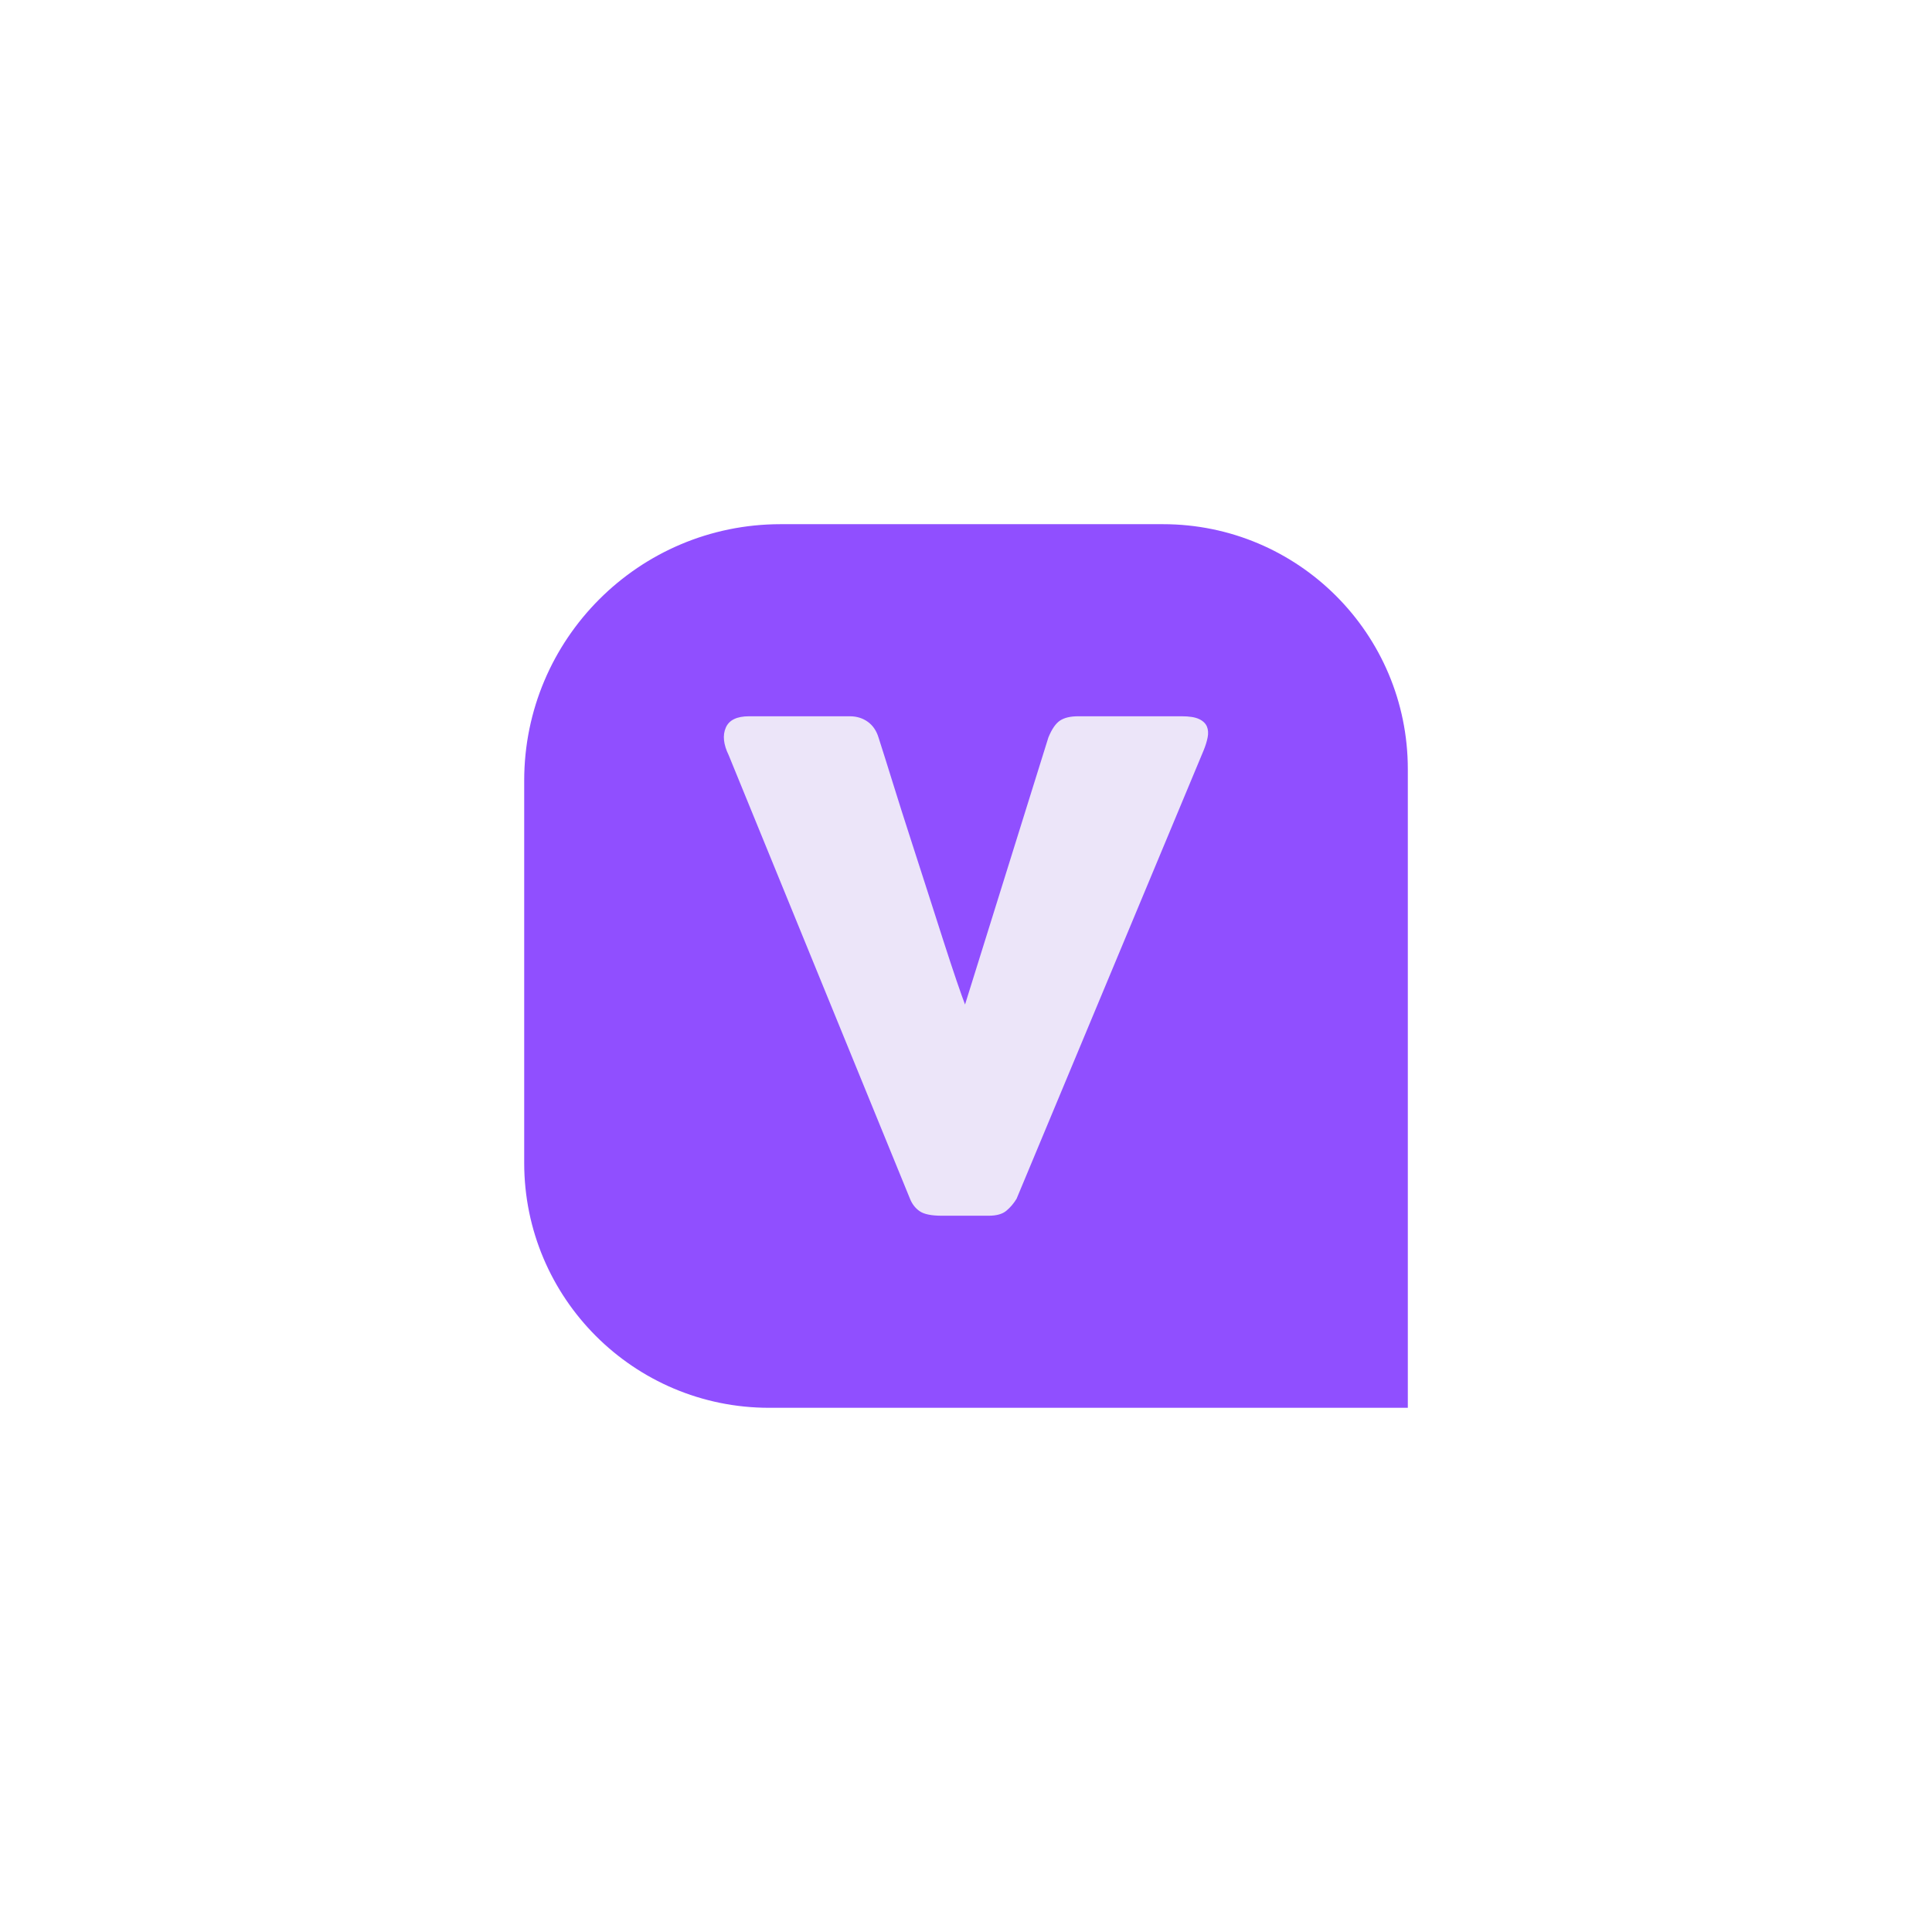
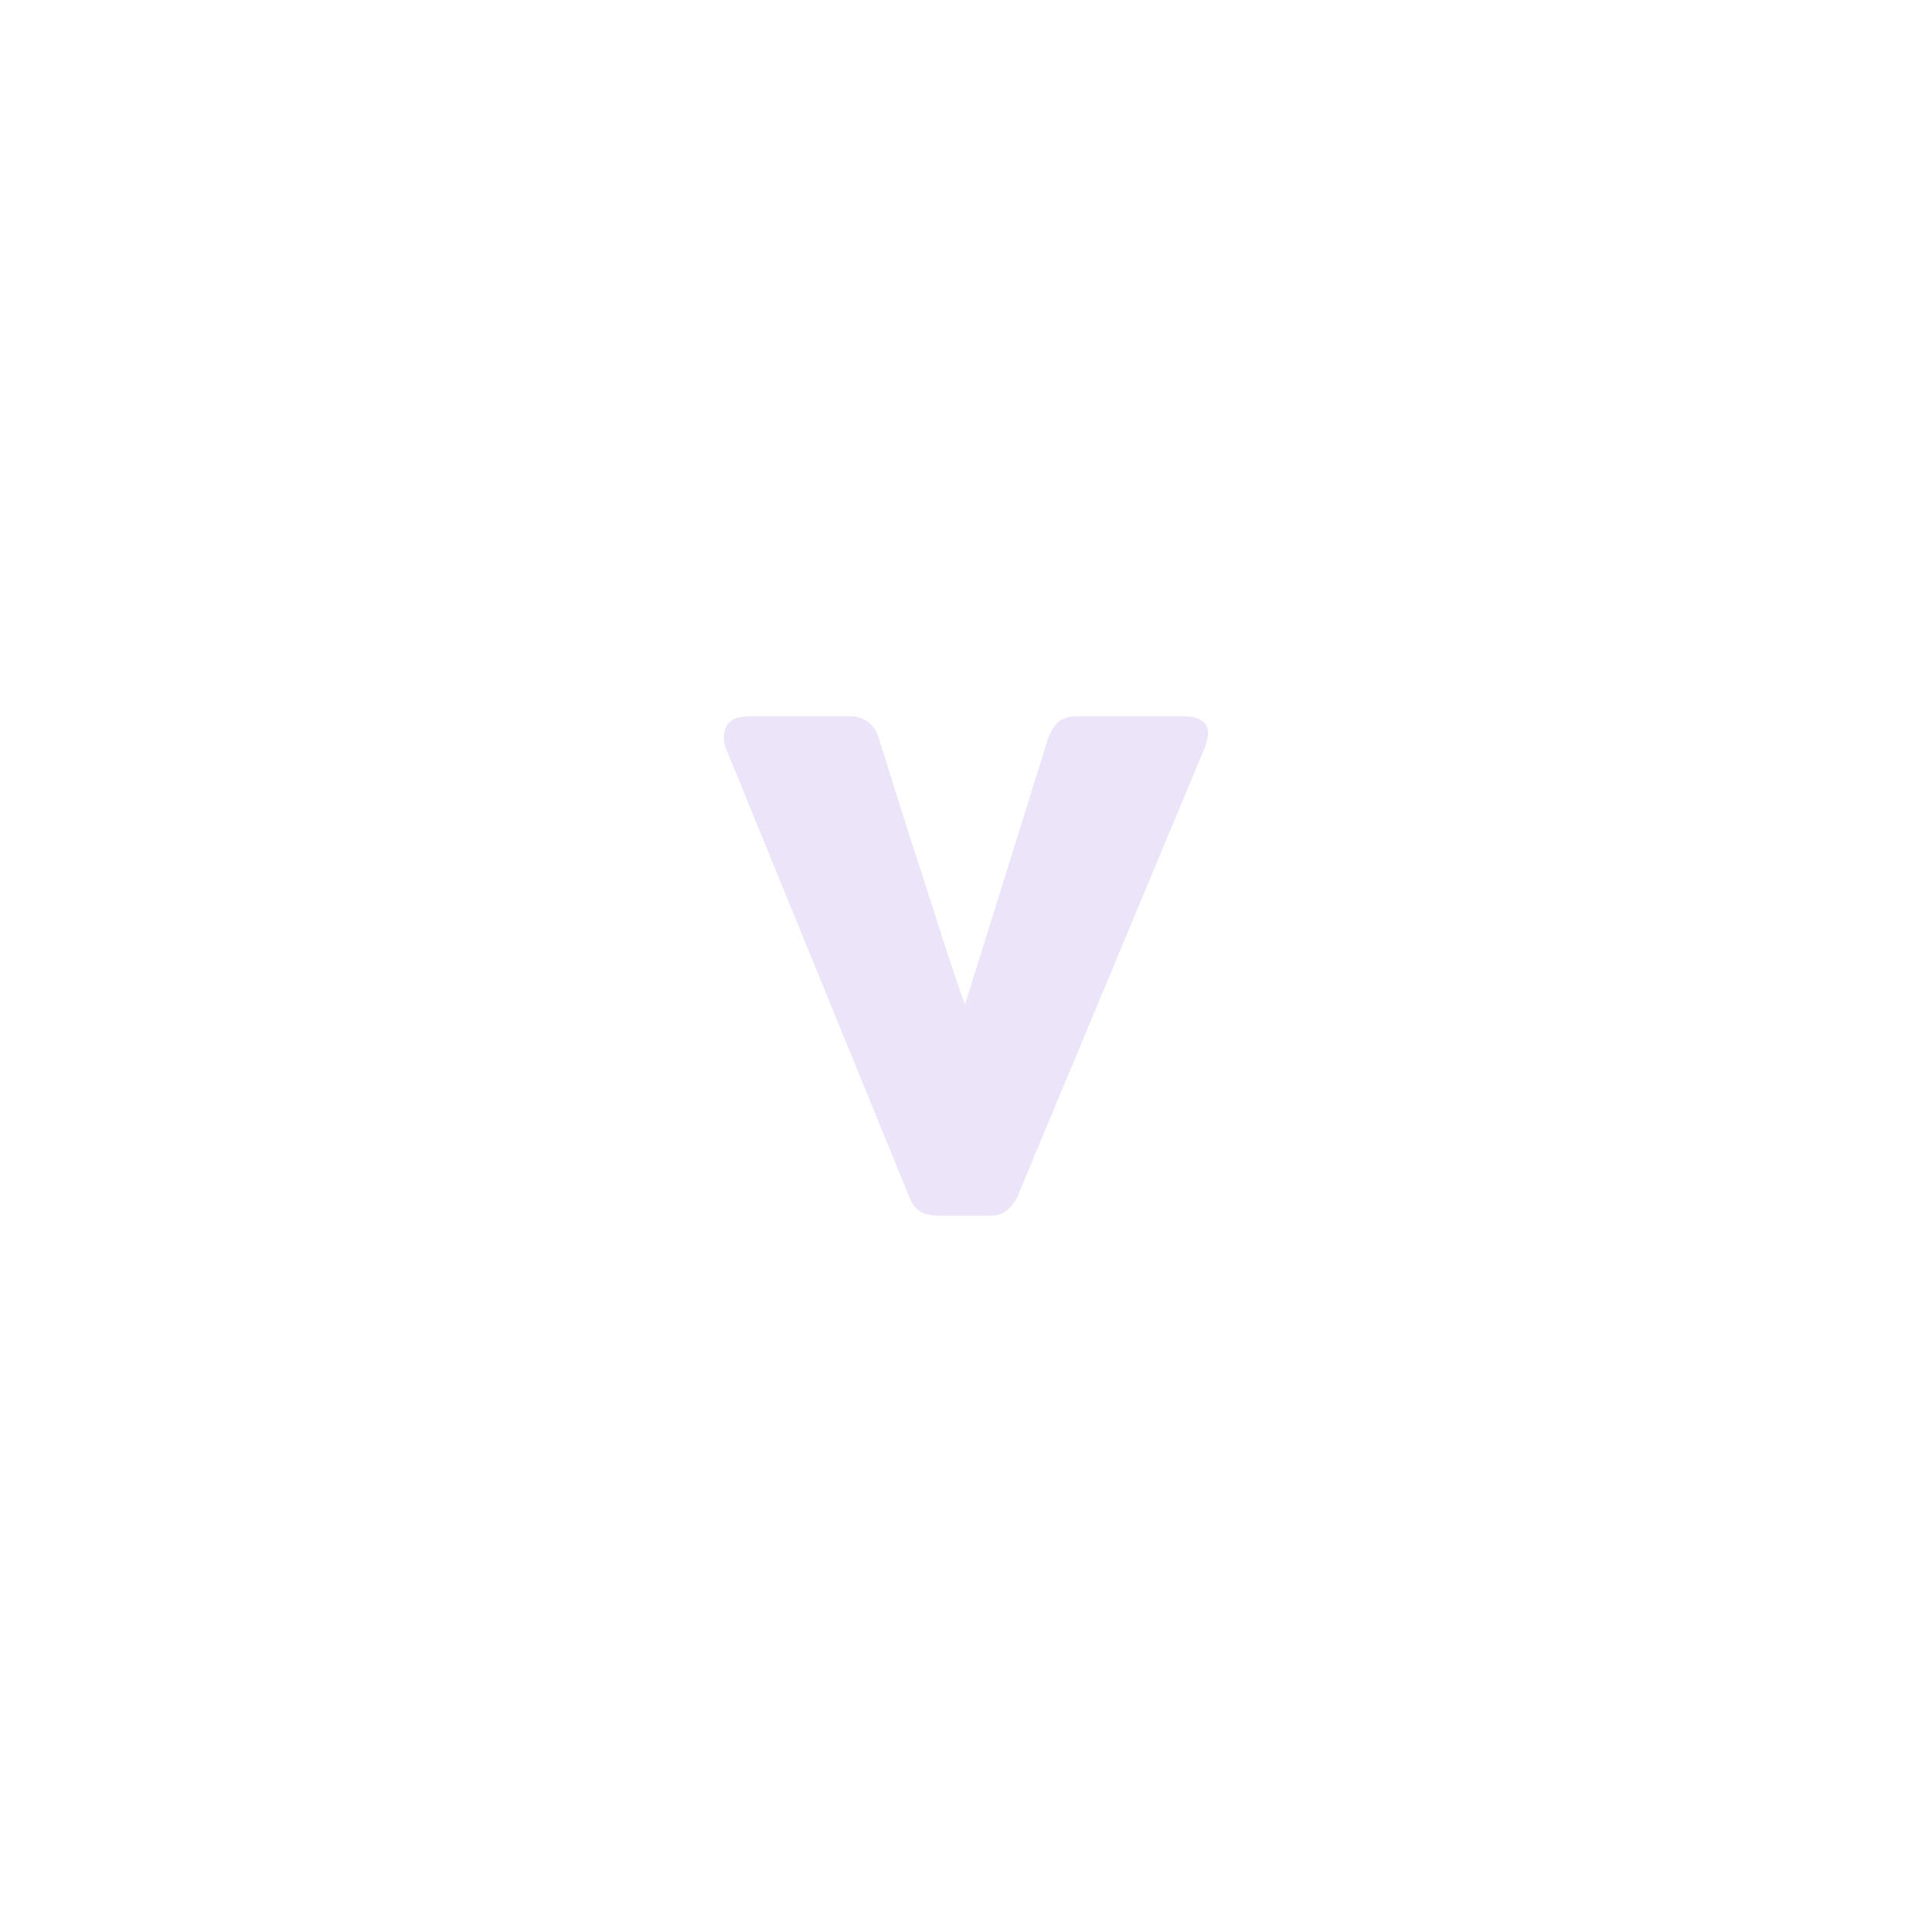
<svg xmlns="http://www.w3.org/2000/svg" version="1.1" id="Layer_1" x="0px" y="0px" viewBox="0 0 1080 1080" style="enable-background:new 0 0 1080 1080;" xml:space="preserve">
  <style type="text/css">
	.st0{fill:#904FFF;}
	.st1{fill:#ECE5F9;}
	.st2{fill:none;stroke:#000000;stroke-miterlimit:10;}
	.st3{fill:none;stroke:#231F20;stroke-width:4.987;}
	.st4{fill:#FFFFFF;}
	.st5{clip-path:url(#SVGID_00000142889329097264156040000006699170344782487450_);fill:#ECE5F9;}
	
		.st6{fill:#ECE5FA;stroke:url(#SVGID_00000158734311608789525020000015606427275601188780_);stroke-width:15.658;stroke-miterlimit:10;}
	
		.st7{fill:#FFFFFF;stroke:url(#SVGID_00000030463680917401802380000010273104099396483206_);stroke-width:15.658;stroke-miterlimit:10;}
	
		.st8{fill:#FFFFFF;stroke:url(#SVGID_00000006696807492804032270000011162262894689125251_);stroke-width:15.593;stroke-miterlimit:10;}
	.st9{fill:#17073E;}
	.st10{fill:#FF6E64;}
	.st11{fill:#00BD75;}
	.st12{fill:#FFD142;}
	.st13{fill:#FF69AC;}
	.st14{fill:#46C7F0;}
	.st15{fill:#BB9EFF;}
	.st16{fill:#6023DF;}
	
		.st17{fill:#FFFFFF;stroke:url(#SVGID_00000142866692552881287280000009612205643215468685_);stroke-width:15.593;stroke-miterlimit:10;}
	.st18{fill:url(#SVGID_00000036946959299920775020000002083436639088852361_);}
	.st19{clip-path:url(#SVGID_00000054947791324963929200000009542096195545202331_);fill:#ECE5F9;}
	
		.st20{fill:#FFFFFF;stroke:url(#SVGID_00000026160753326652053720000008490164669068278942_);stroke-width:15.593;stroke-miterlimit:10;}
	.st21{clip-path:url(#SVGID_00000125598184661691538480000005405373368029010833_);}
	.st22{fill:none;stroke:#FFFFFF;stroke-width:16.675;stroke-linecap:round;stroke-linejoin:round;}
	
		.st23{fill:none;stroke:#FFFFFF;stroke-width:16.675;stroke-linecap:round;stroke-linejoin:round;stroke-dasharray:40.828,58.35;}
	.st24{clip-path:url(#SVGID_00000150809997769054924680000016593480530958857624_);}
	.st25{fill-rule:evenodd;clip-rule:evenodd;fill:#904FFF;}
	.st26{fill:none;stroke:#FFFFFF;stroke-width:13.47;stroke-linecap:round;stroke-linejoin:round;stroke-miterlimit:22.926;}
	.st27{clip-path:url(#SVGID_00000155868902137708094970000006601583746243915439_);}
	.st28{clip-path:url(#SVGID_00000119802285448607945780000004431312428618091143_);}
	.st29{clip-path:url(#SVGID_00000143615465767354306750000005659982518960812216_);}
	.st30{clip-path:url(#SVGID_00000039119205100230286610000014229193729636578225_);}
	.st31{clip-path:url(#SVGID_00000102526217360080223940000000803257246527364251_);}
	.st32{clip-path:url(#SVGID_00000142868270341480618590000015898421908955554459_);}
</style>
-   <path class="st0" d="M786.97,786.97H429.95c-75.62,0-136.92-61.3-136.92-136.9V436.35c0-79.15,64.18-143.33,143.33-143.33h213.72  c75.6,0,136.9,61.3,136.9,136.92V786.97z" />
  <path class="st1" d="M407.35,422.17c-2.94-6.01-3.49-11.14-1.64-15.38c1.81-4.26,6.17-6.39,13.07-6.39h56.27  c3.81,0,7.16,1.03,10.02,3.07c2.86,2.05,4.87,4.99,6.03,8.79c2.5,7.77,5.24,16.5,8.24,26.16c3,9.66,6.15,19.6,9.46,29.79  c3.29,10.19,6.55,20.29,9.78,30.33c3.21,10.04,6.19,19.28,8.89,27.7c2.72,8.44,5.13,15.75,7.26,21.99  c2.13,6.23,3.71,10.67,4.73,13.31l46.59-149.28c1.91-4.69,4.08-7.83,6.49-9.44c2.43-1.62,5.84-2.42,10.23-2.42h57.81  c4.24,0,7.47,0.51,9.66,1.54c2.21,1.02,3.67,2.43,4.42,4.18c0.73,1.75,0.87,3.79,0.43,6.05s-1.18,4.65-2.19,7.14L568.26,670.14  c-1.62,2.64-3.51,4.87-5.72,6.7c-2.19,1.83-5.48,2.76-9.88,2.76H526.5c-5.86,0-10-0.85-12.42-2.54c-2.41-1.68-4.2-3.98-5.38-6.92  L407.35,422.17z" />
</svg>